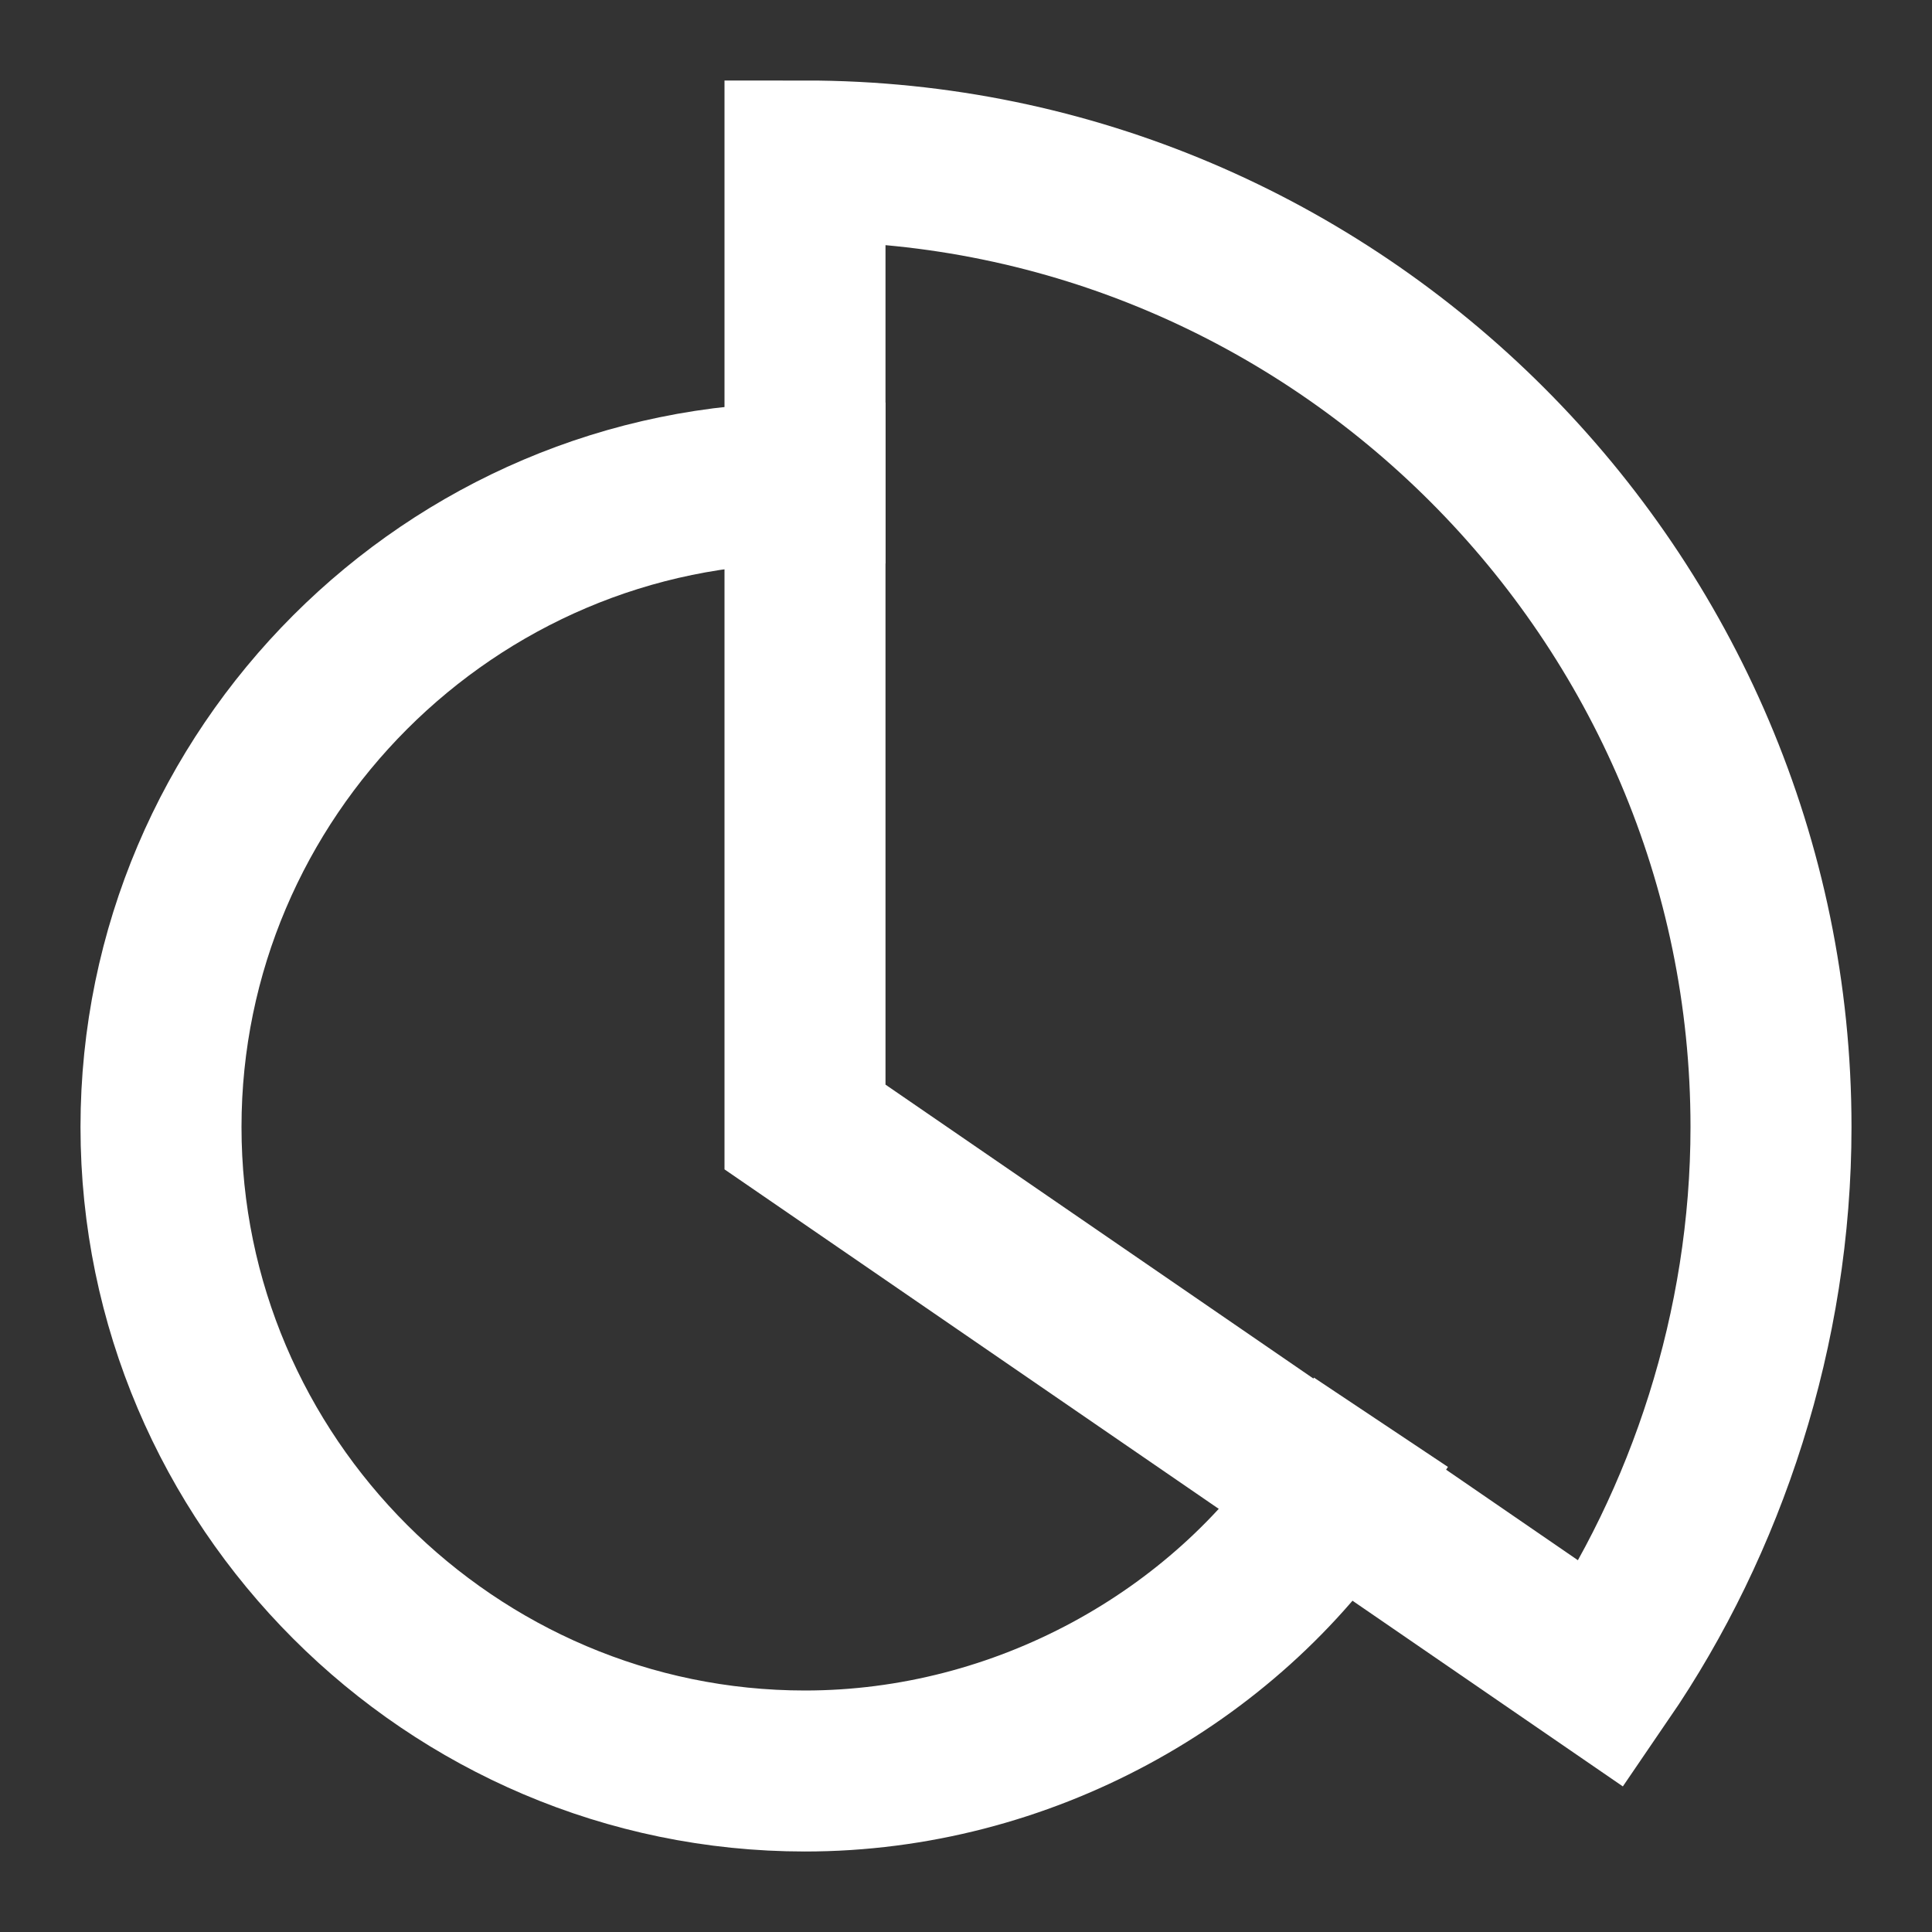
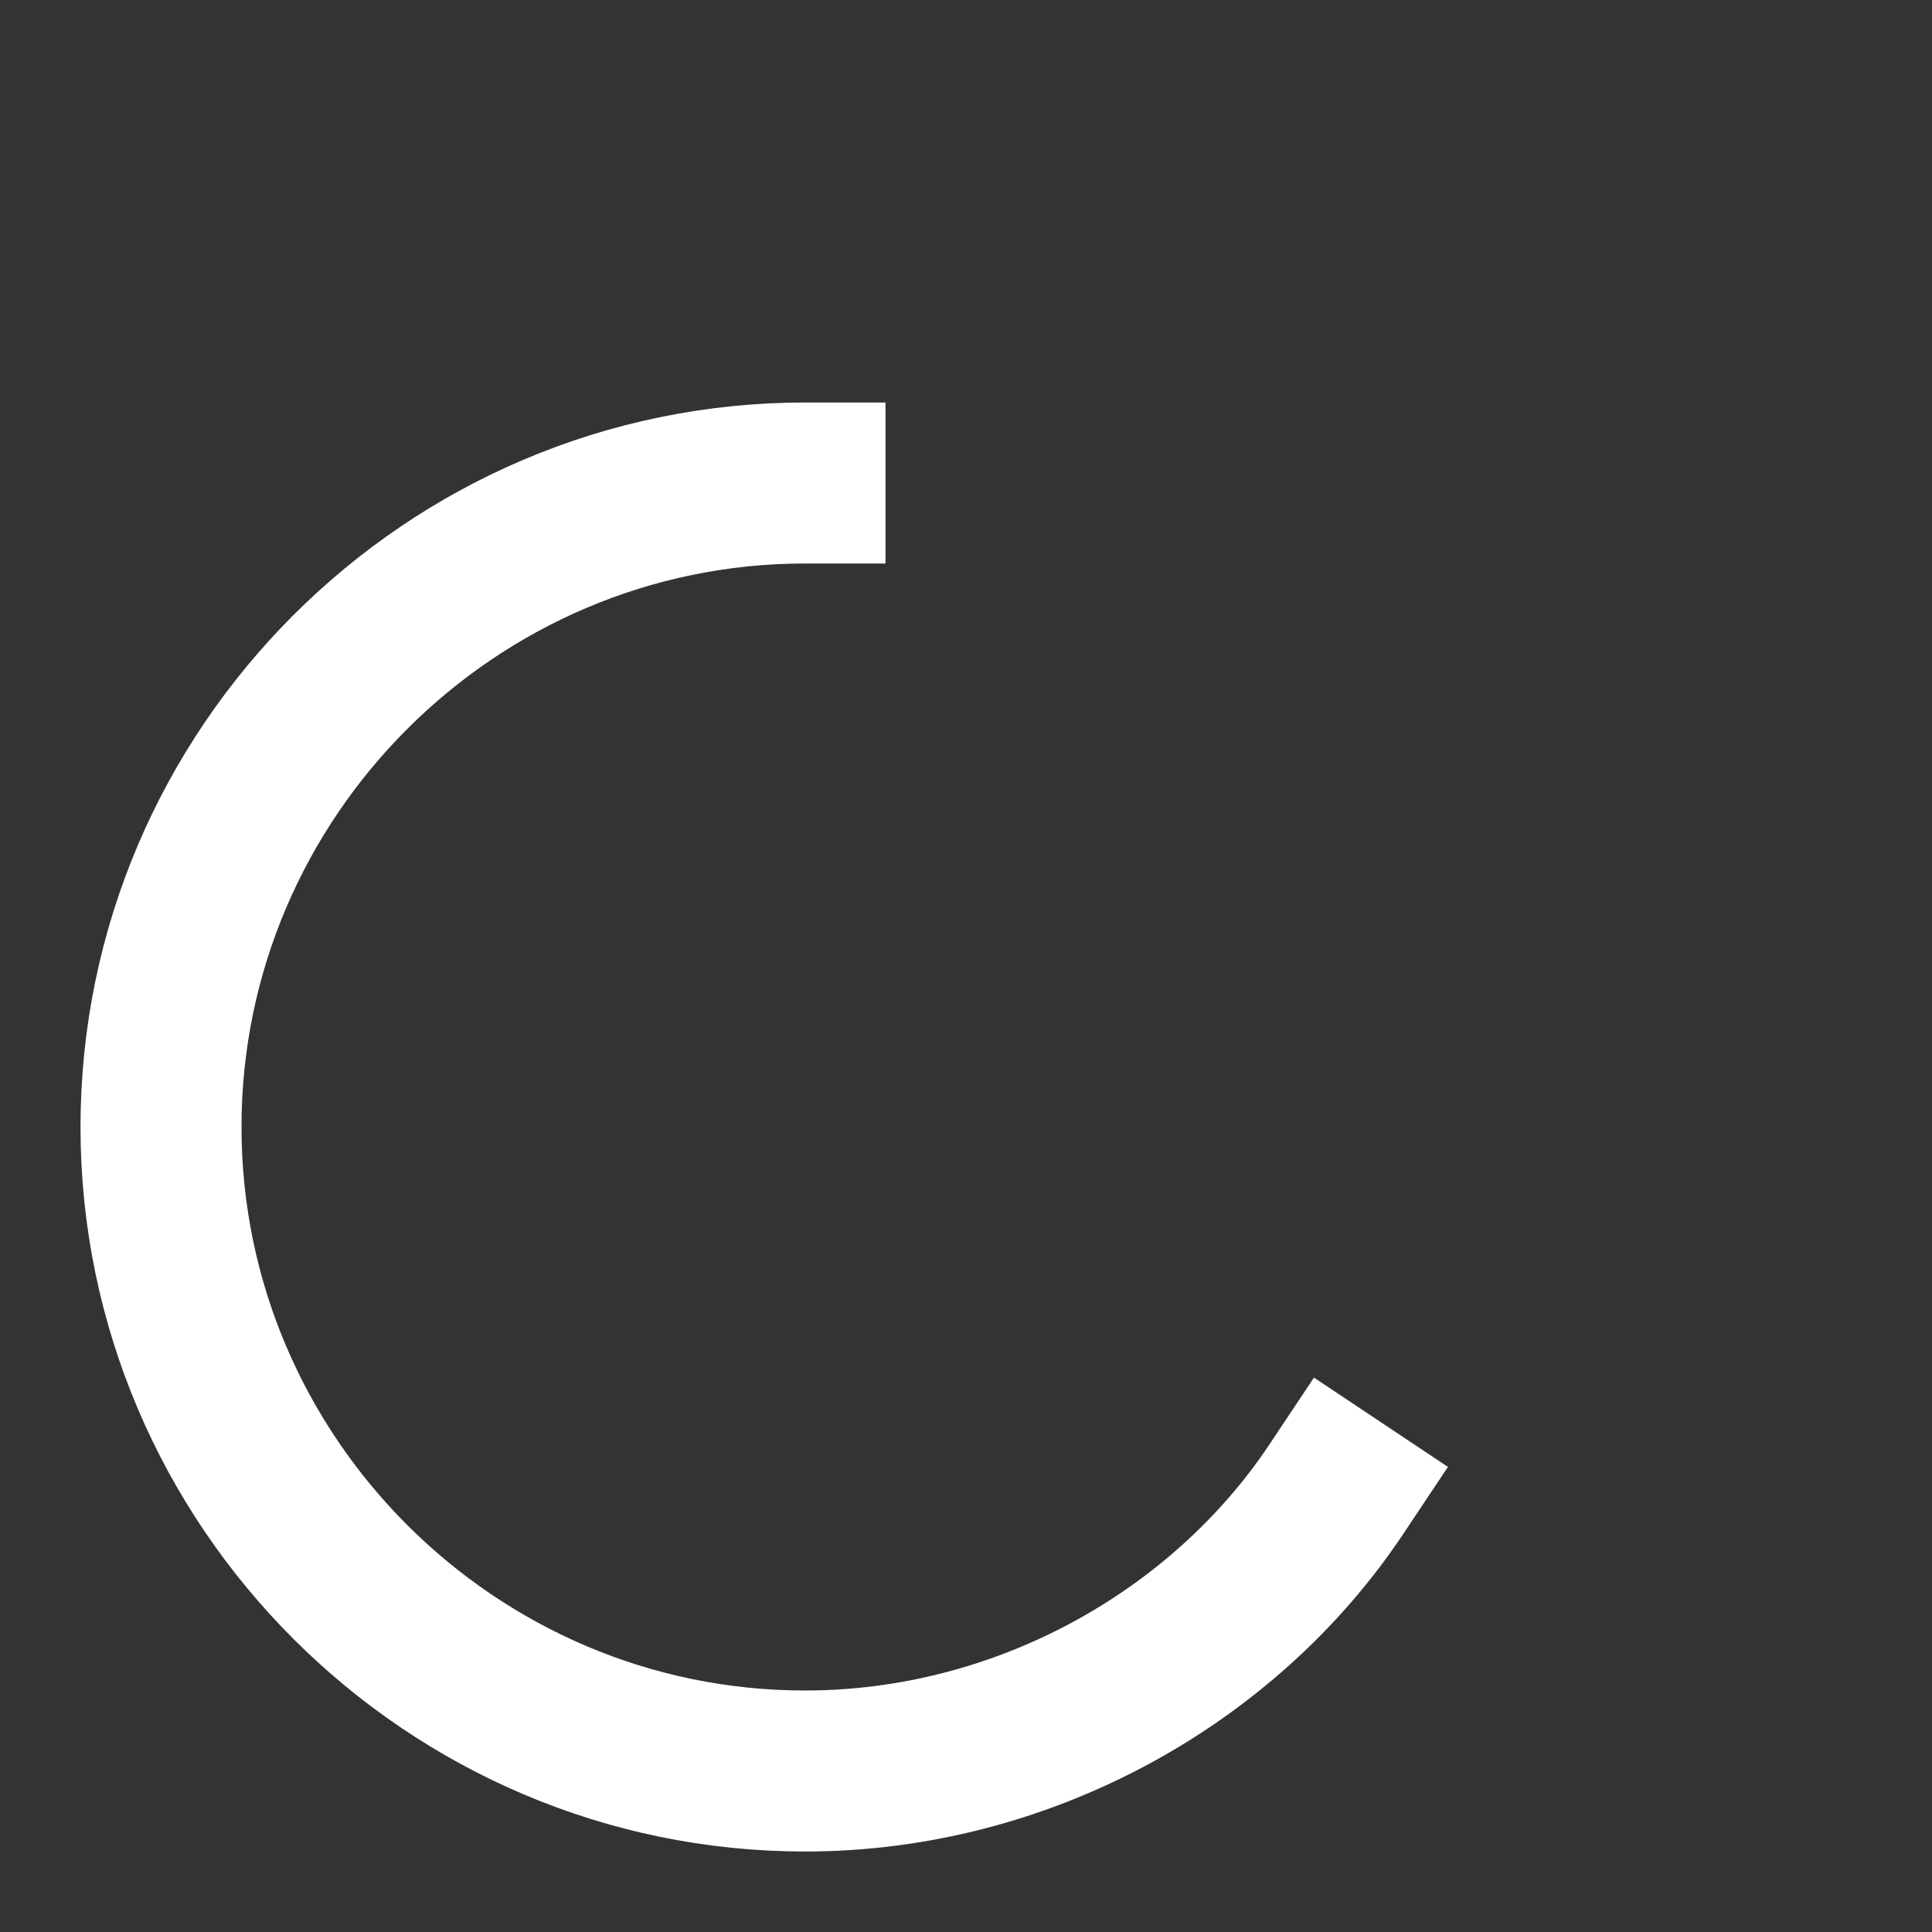
<svg xmlns="http://www.w3.org/2000/svg" width="24" height="24" viewBox="0 0 24 24">
  <rect x="0" y="0" width="24" height="24" fill="#333333" stroke="none" />
  <g class="nc-icon-wrapper" stroke-linecap="square" stroke-linejoin="miter" stroke-width="2" fill="#ffffff" stroke="#ffffff">
    <path data-cap="butt" data-color="color-2" fill="none" stroke-miterlimit="10" d="M16.6,18.5 C15.2,20.6,12.7,22,10,22c-4.4,0-8-3.6-8-8s3.6-8,8-8" stroke-linecap="butt" />
-     <path fill="none" stroke="#ffffff" stroke-miterlimit="10" d="M19.9,20.8 c1.3-1.9,2.1-4.3,2.1-6.8c0-6.6-5.4-12-12-12v12L19.9,20.8z" />
  </g>
</svg>